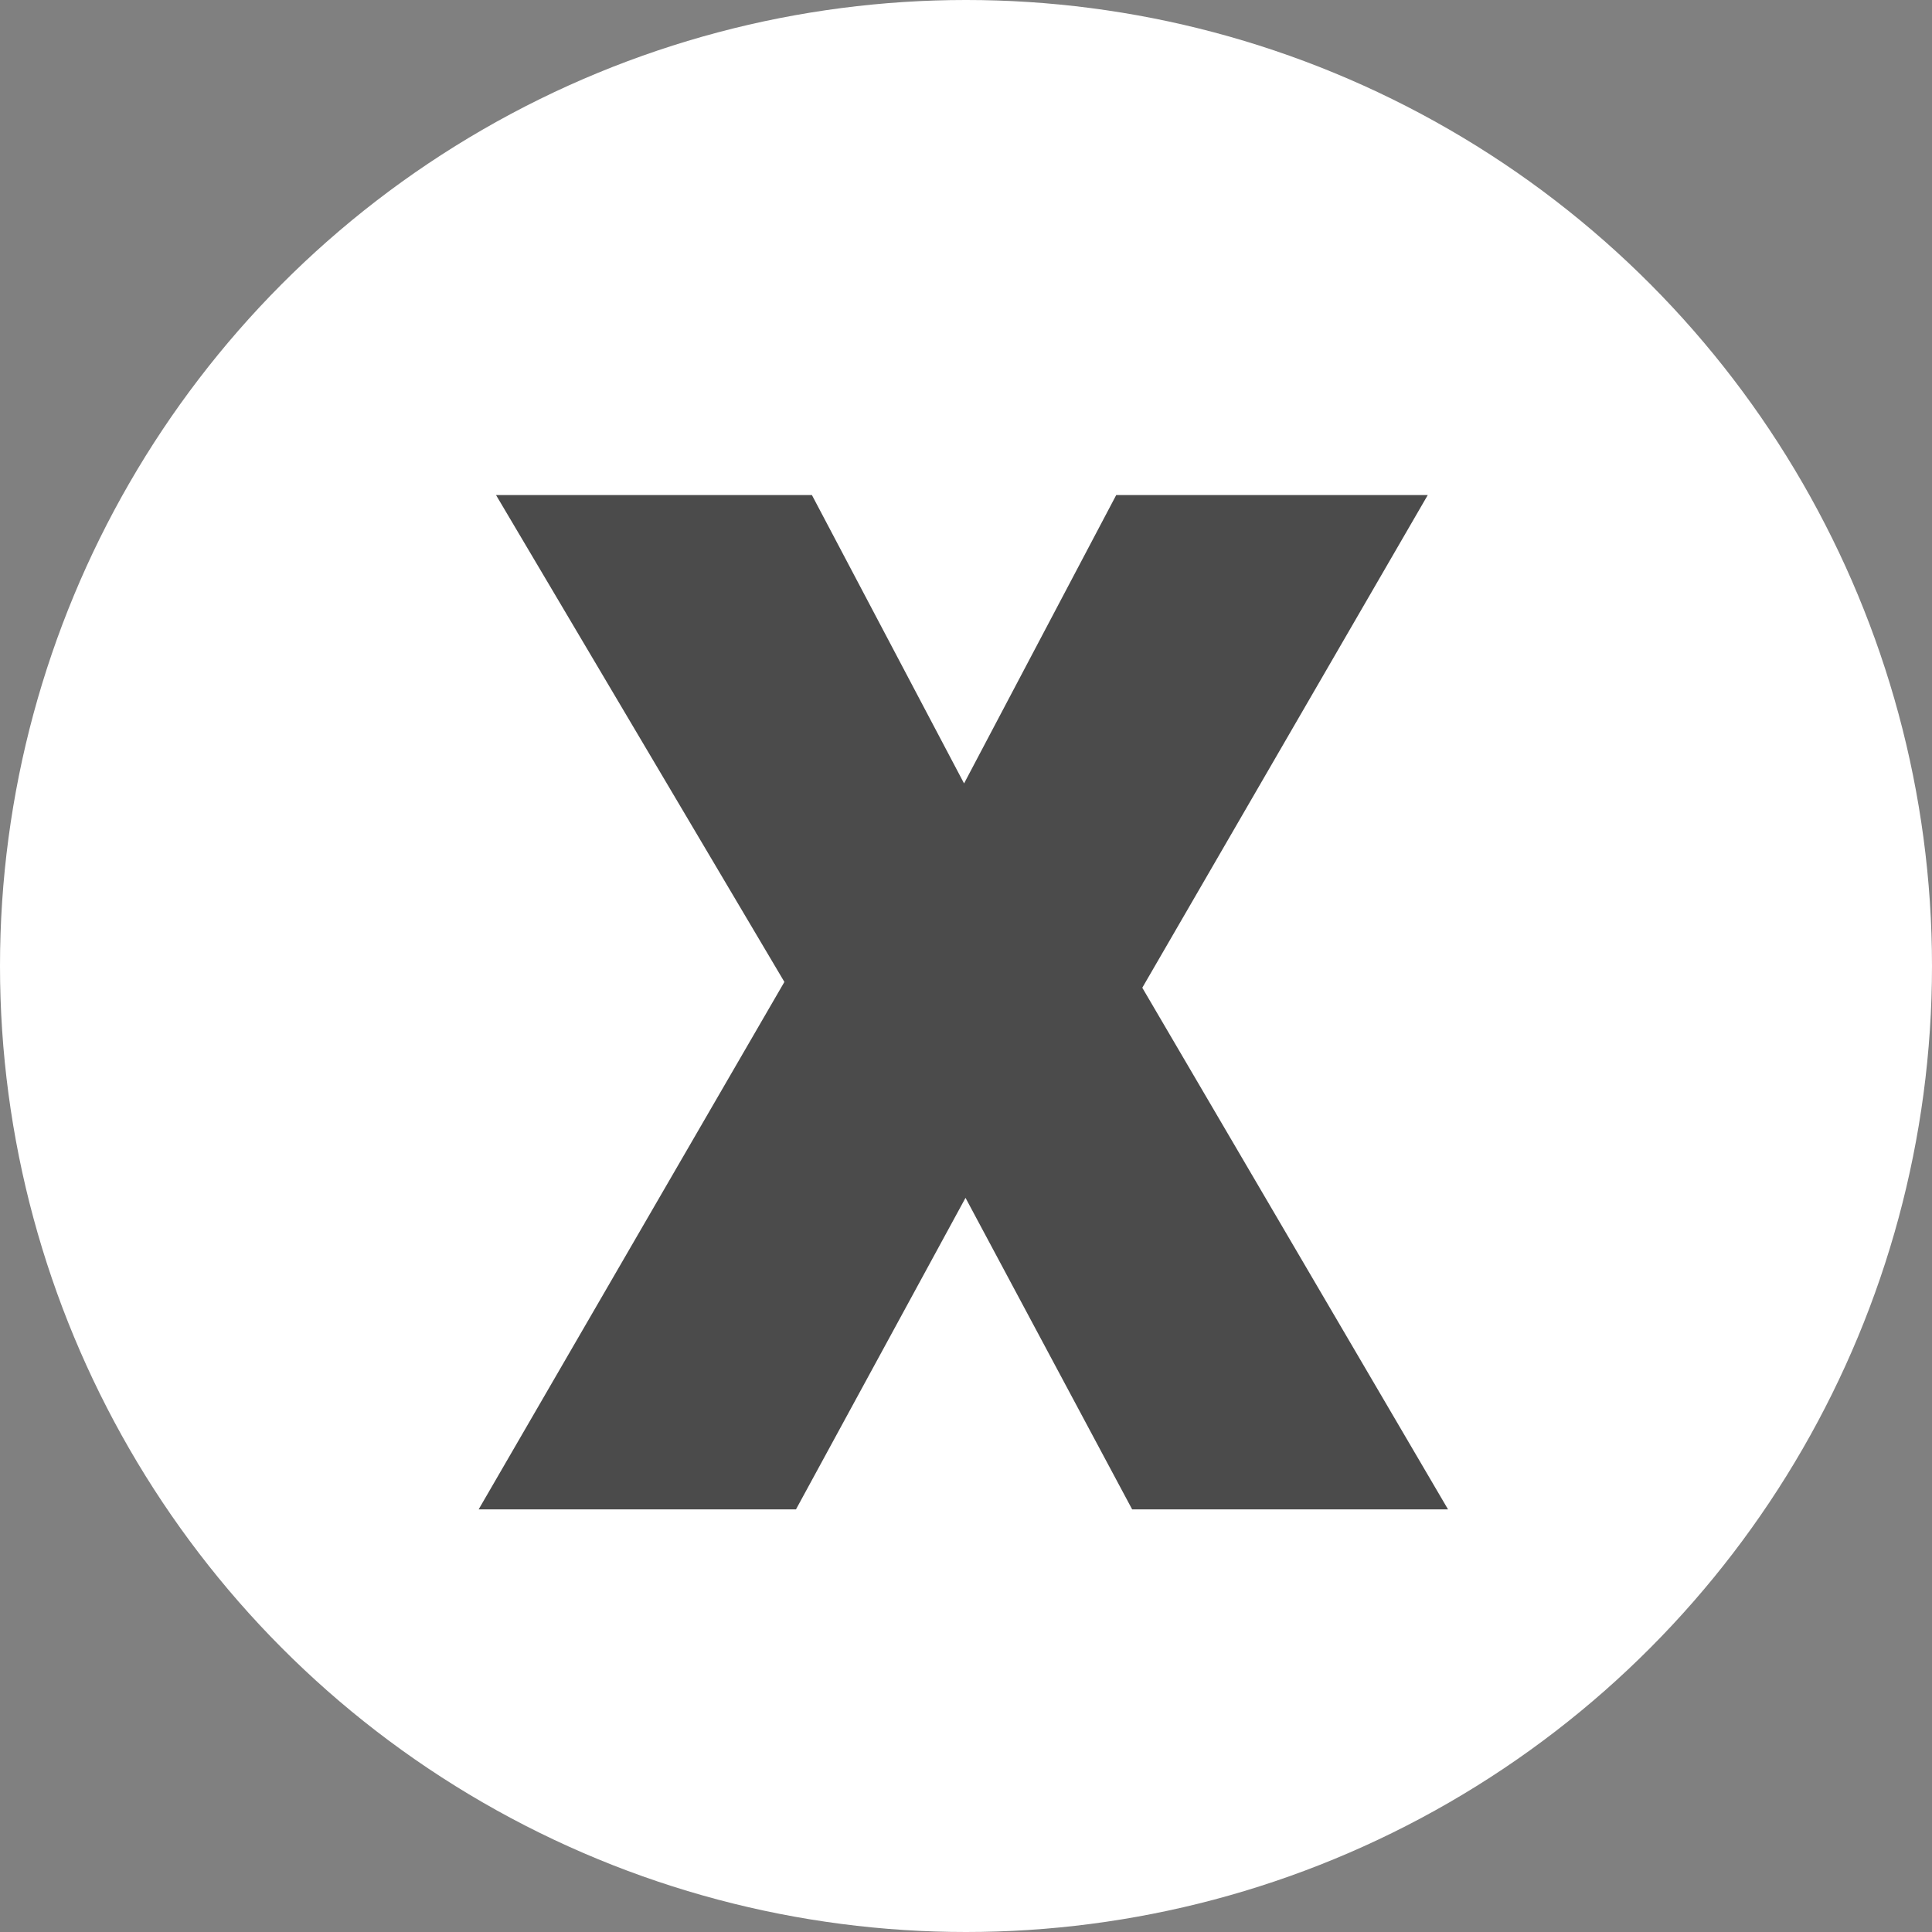
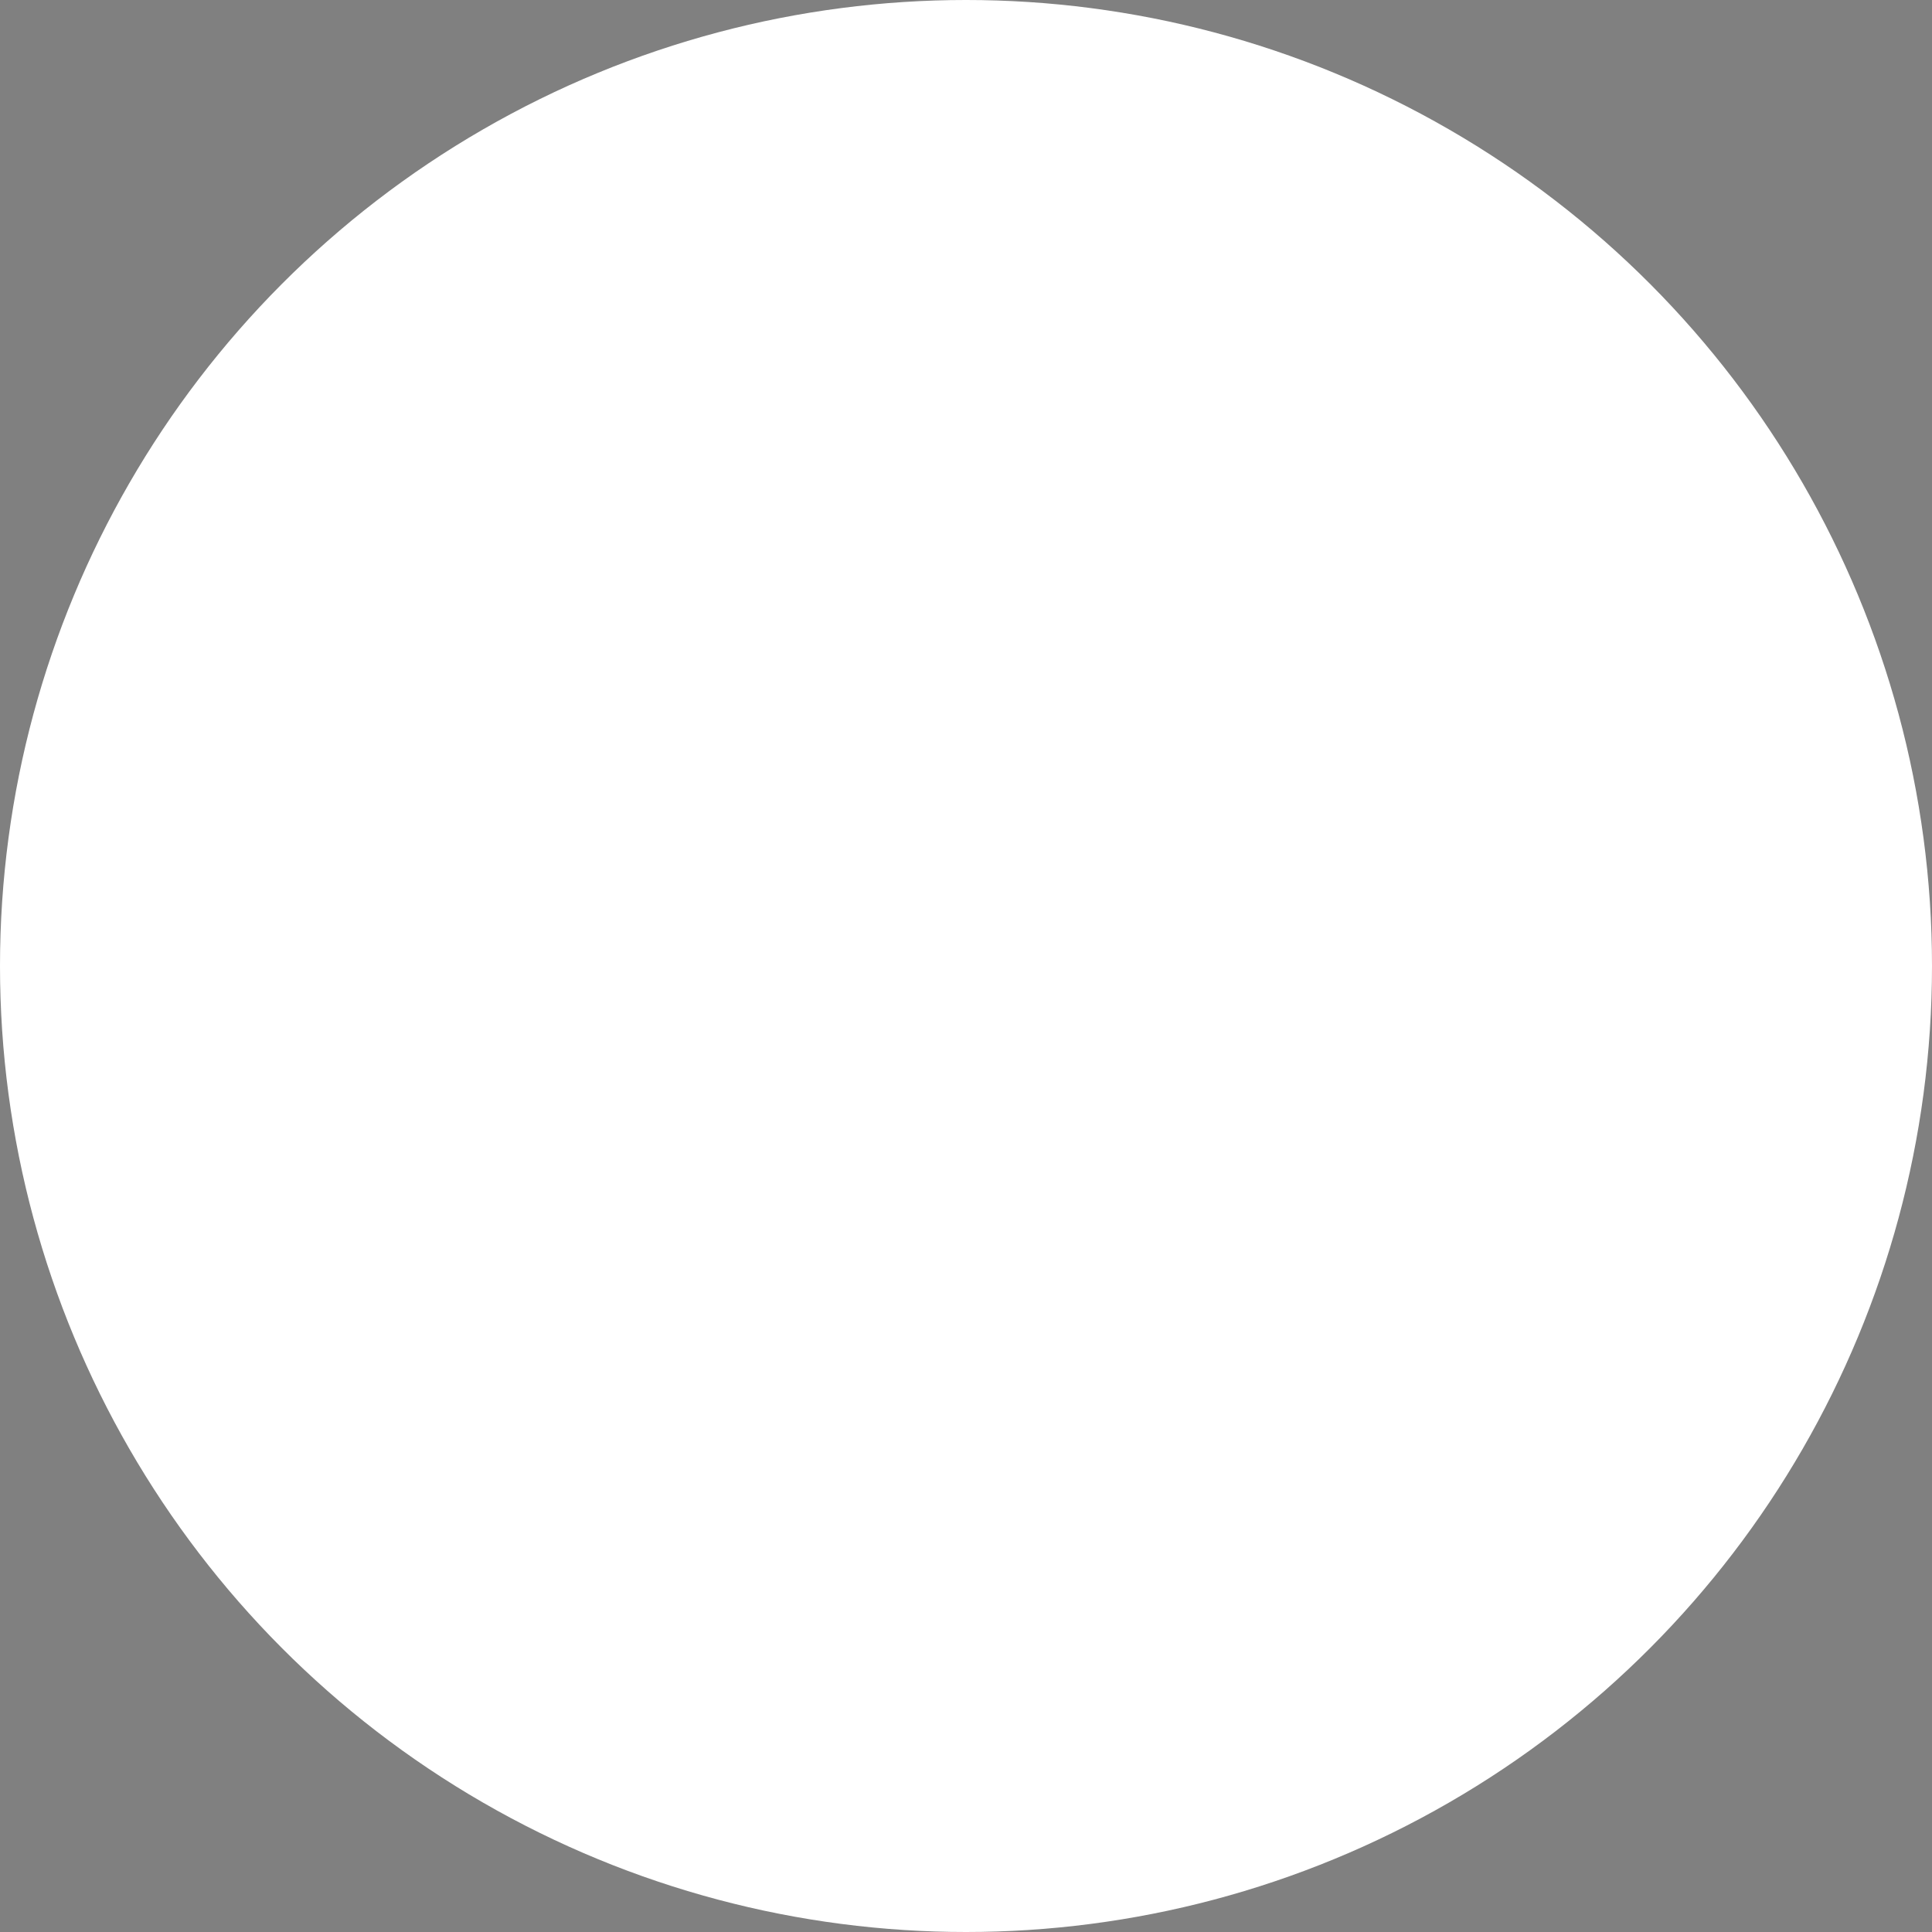
<svg xmlns="http://www.w3.org/2000/svg" width="32" height="32" viewBox="0 0 32 32" fill="none">
  <rect x="0" y="0" width="32" height="32" fill="#808080" stroke="none" />
  <circle cx="16" cy="16" r="16" fill="white" />
-   <path d="M23.984 25H18.752L15.992 19.84L13.184 25H7.928L12.992 16.264L8.216 8.2H13.448L15.968 12.976L18.488 8.2H23.648L18.92 16.36L23.984 25Z" fill="#4B4B4B" />
</svg>